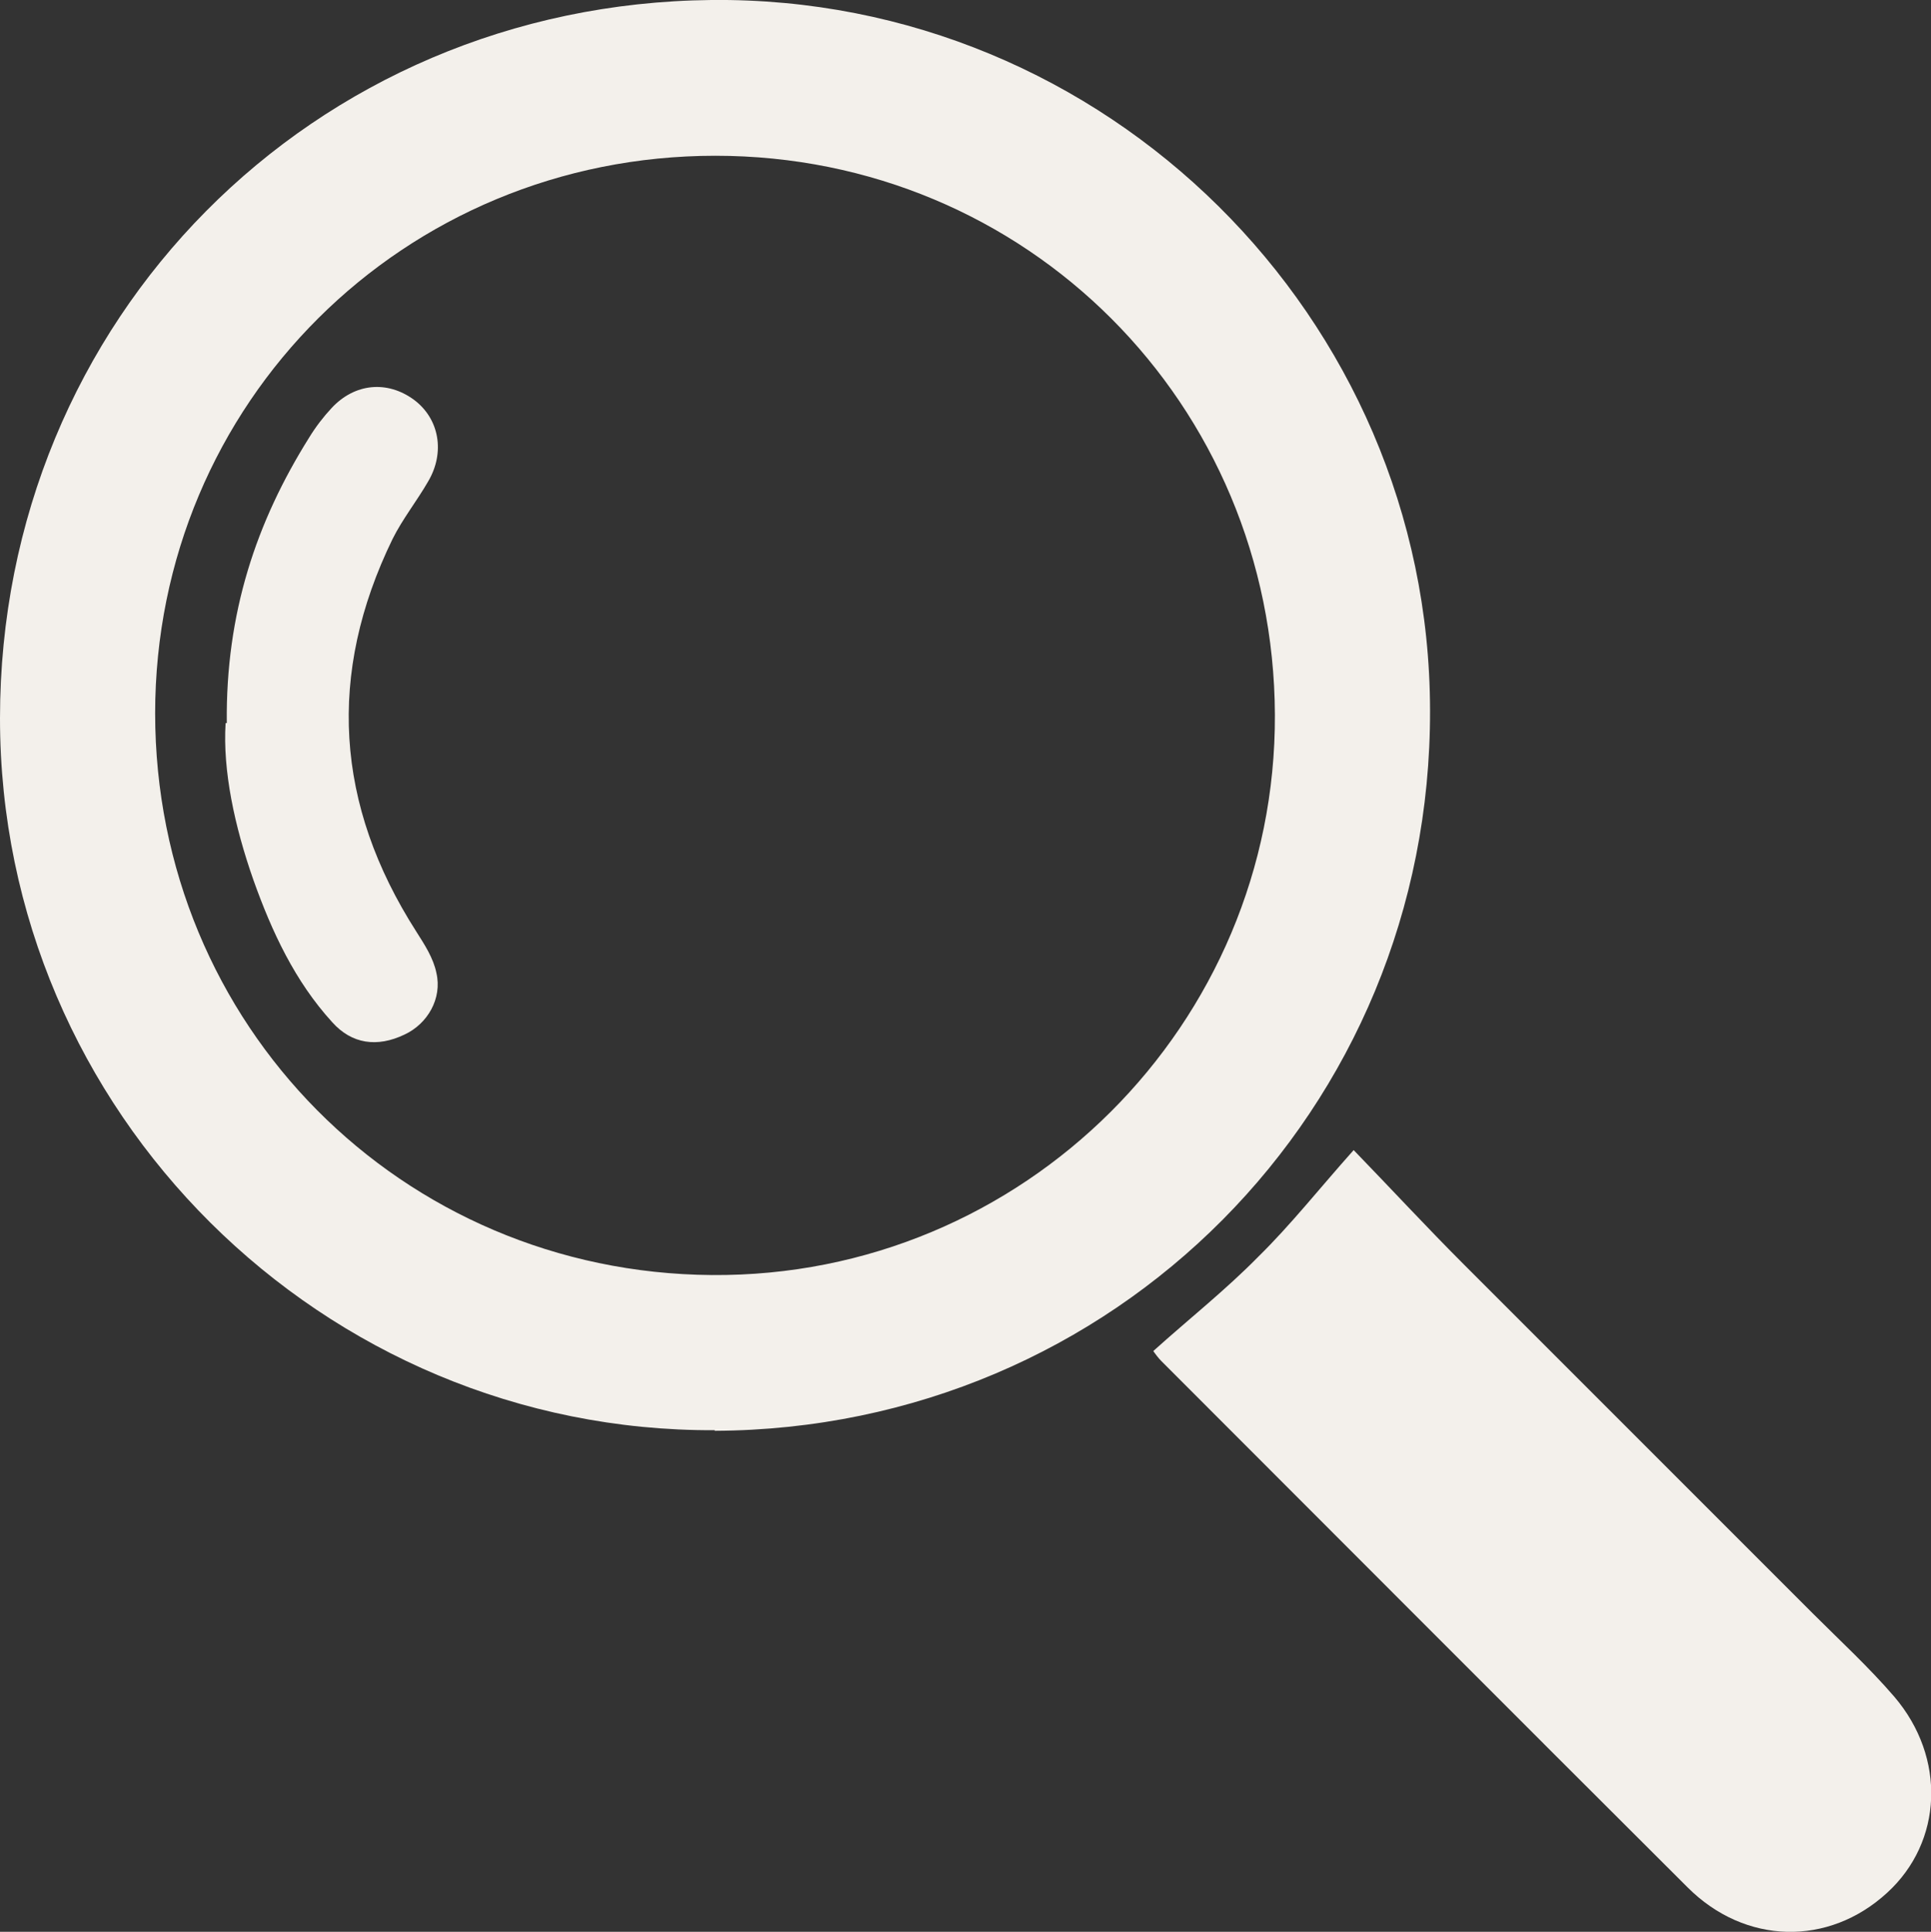
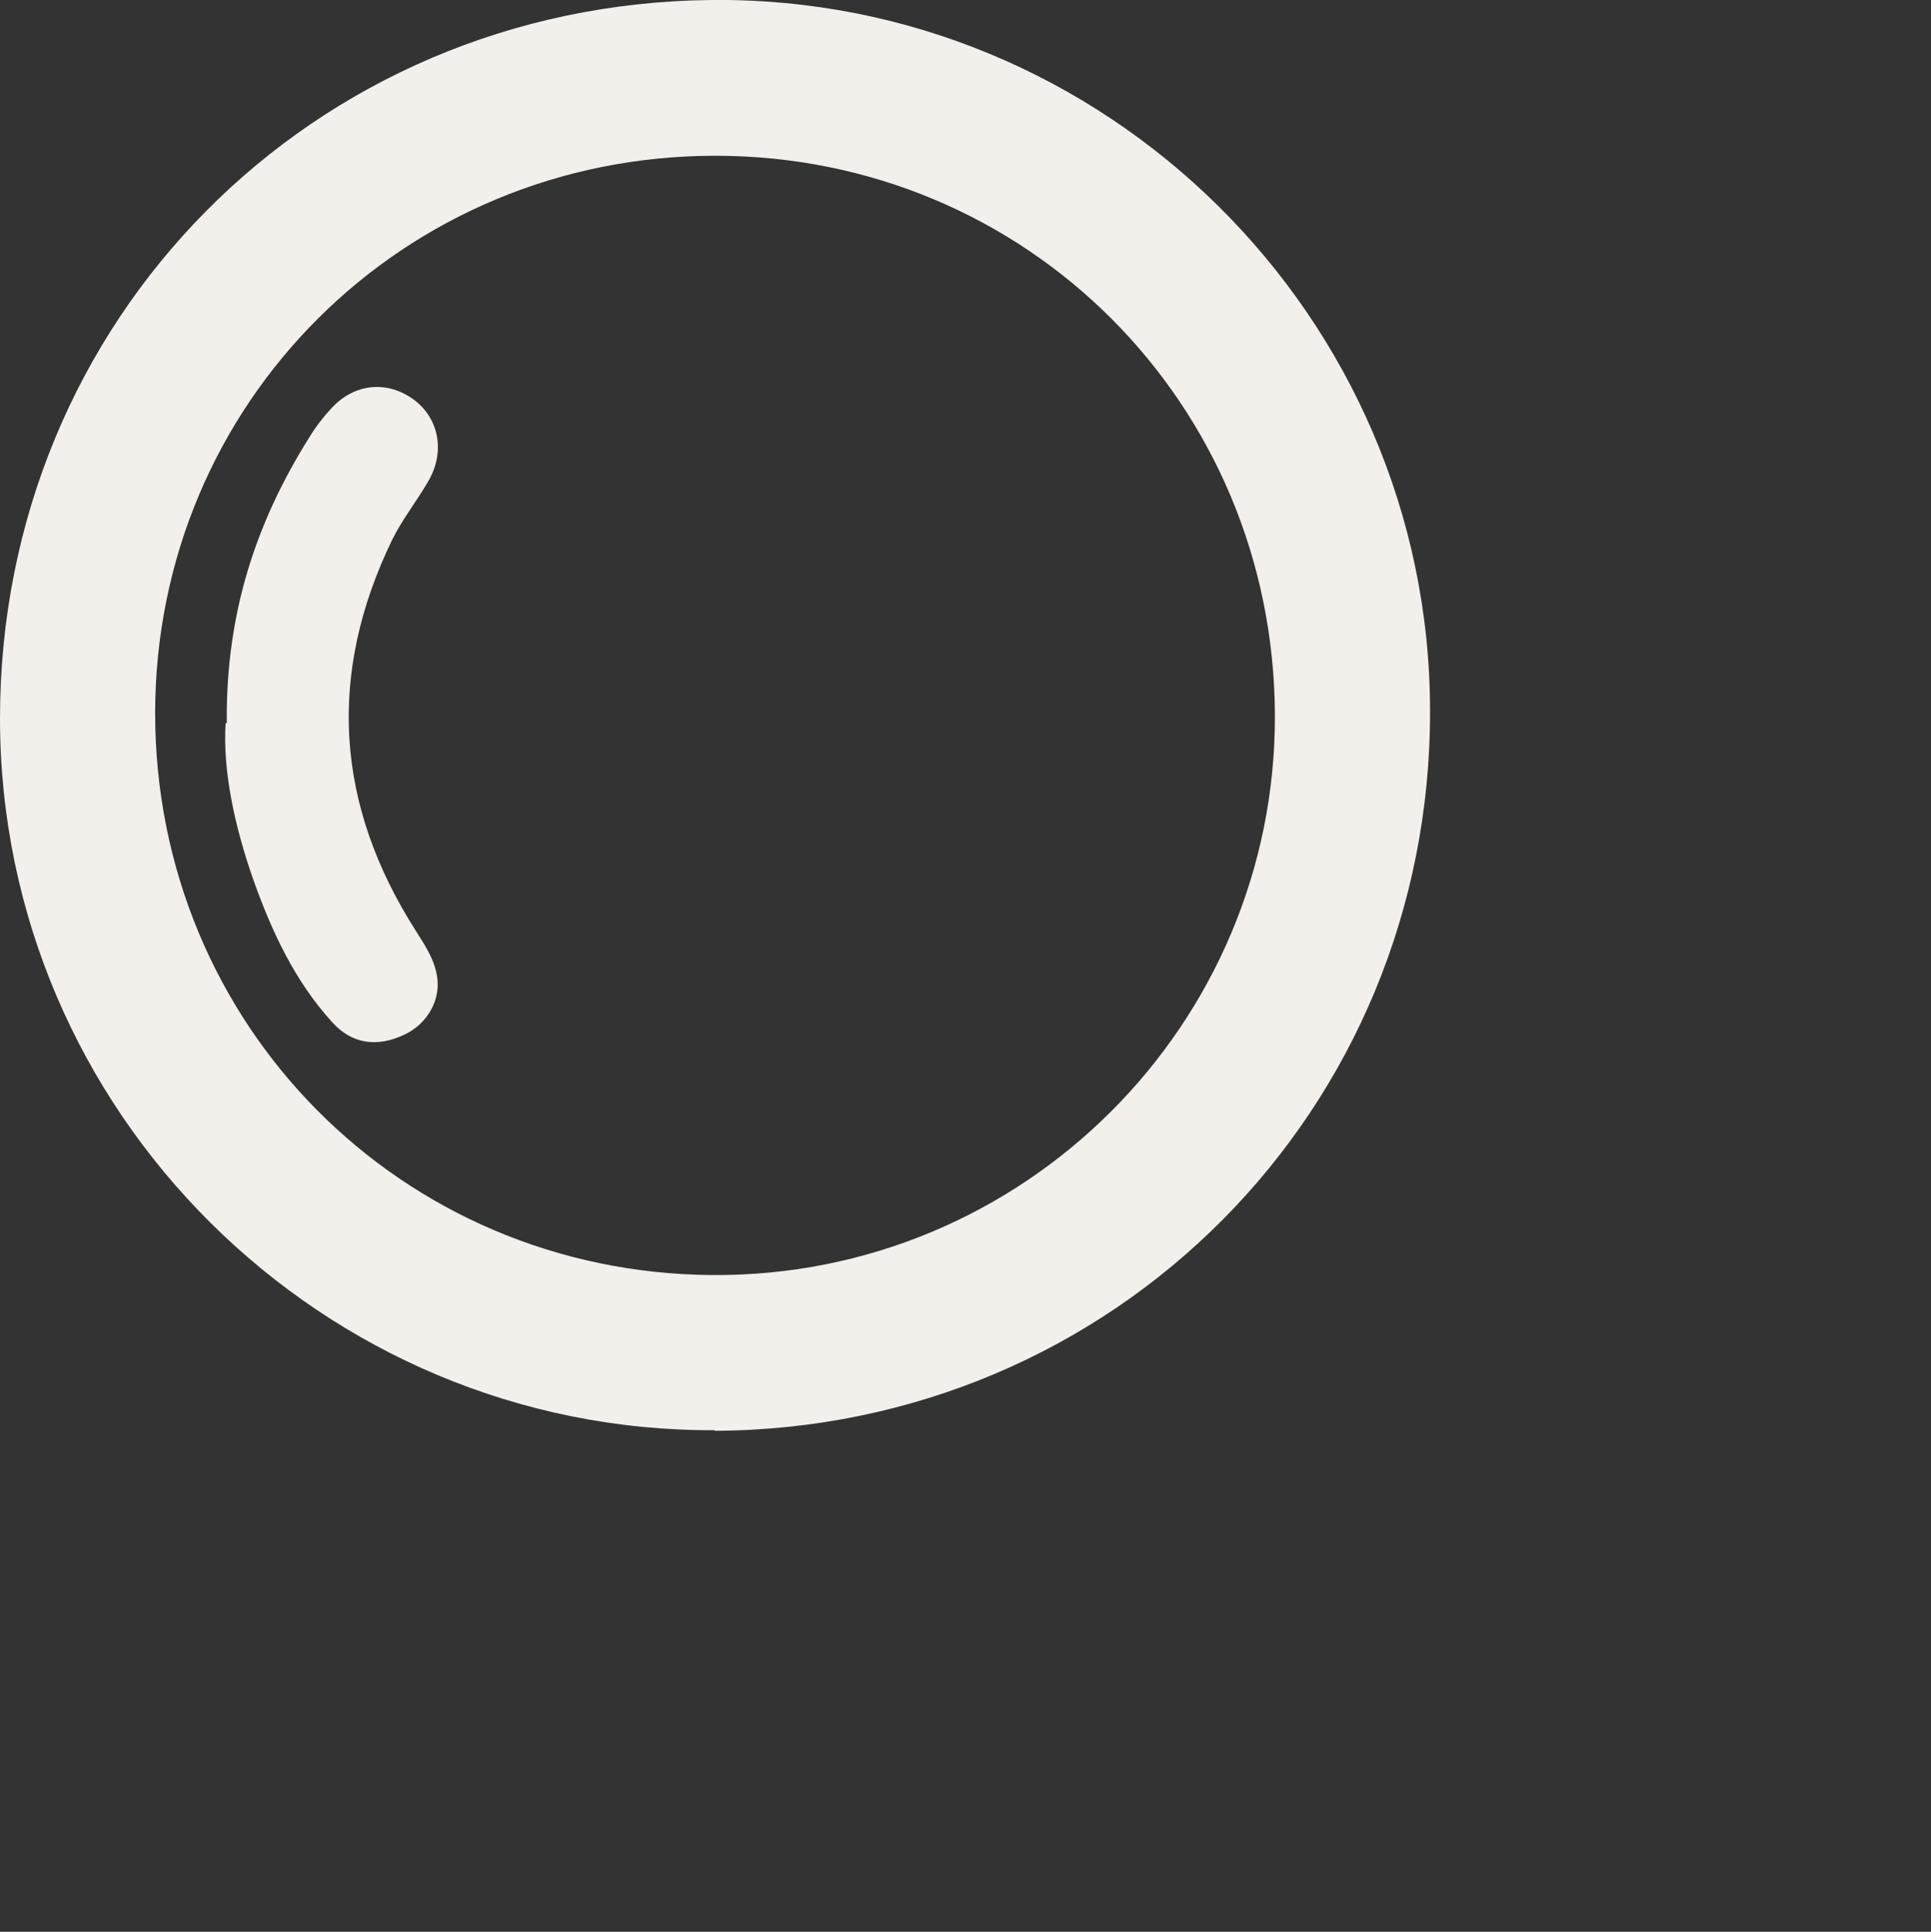
<svg xmlns="http://www.w3.org/2000/svg" id="_レイヤー_2" data-name="レイヤー_2" viewBox="0 0 32.61 32.62">
  <rect x="0" y="0" width="32.61" height="32.62" fill="#333333" stroke="none" />
  <g id="_レイヤー_1-2" data-name="レイヤー_1">
    <g>
      <path d="M12.07,24.15C5.45,24.18,0,18.78,0,12.13,0,5.39,5.28.07,12.01,0c6.67-.07,12.13,5.36,12.14,11.99.02,6.75-5.33,12.14-12.08,12.17ZM2.62,12.04c0,5.27,4.16,9.45,9.4,9.49,5.27.04,9.53-4.24,9.51-9.46-.02-5.25-4.19-9.44-9.45-9.44-5.26,0-9.46,4.17-9.46,9.42Z" fill="#f3f0eb" />
-       <path d="M19.48,22.81c.6-.54,1.22-1.03,1.77-1.59.55-.54,1.03-1.15,1.61-1.8.62.64,1.23,1.3,1.87,1.94,1.96,1.96,3.92,3.92,5.88,5.88.46.46.95.91,1.38,1.41.88,1.03.82,2.45-.12,3.31-.99.91-2.4.88-3.37-.09-2.97-2.96-5.93-5.93-8.89-8.89-.05-.05-.1-.12-.13-.16Z" fill="#f3f0eb" />
      <path d="M3.83,12.21c-.02-1.86.5-3.4,1.39-4.82.11-.18.24-.35.38-.5.39-.42.94-.47,1.39-.14.43.32.53.89.24,1.38-.19.33-.43.63-.6.97-1.11,2.28-.97,4.49.4,6.63.14.22.29.45.34.7.1.43-.15.86-.54,1.04-.46.22-.89.16-1.22-.21-.63-.69-1.02-1.53-1.33-2.4-.32-.91-.52-1.85-.47-2.65Z" fill="#f3f0eb" />
    </g>
  </g>
</svg>